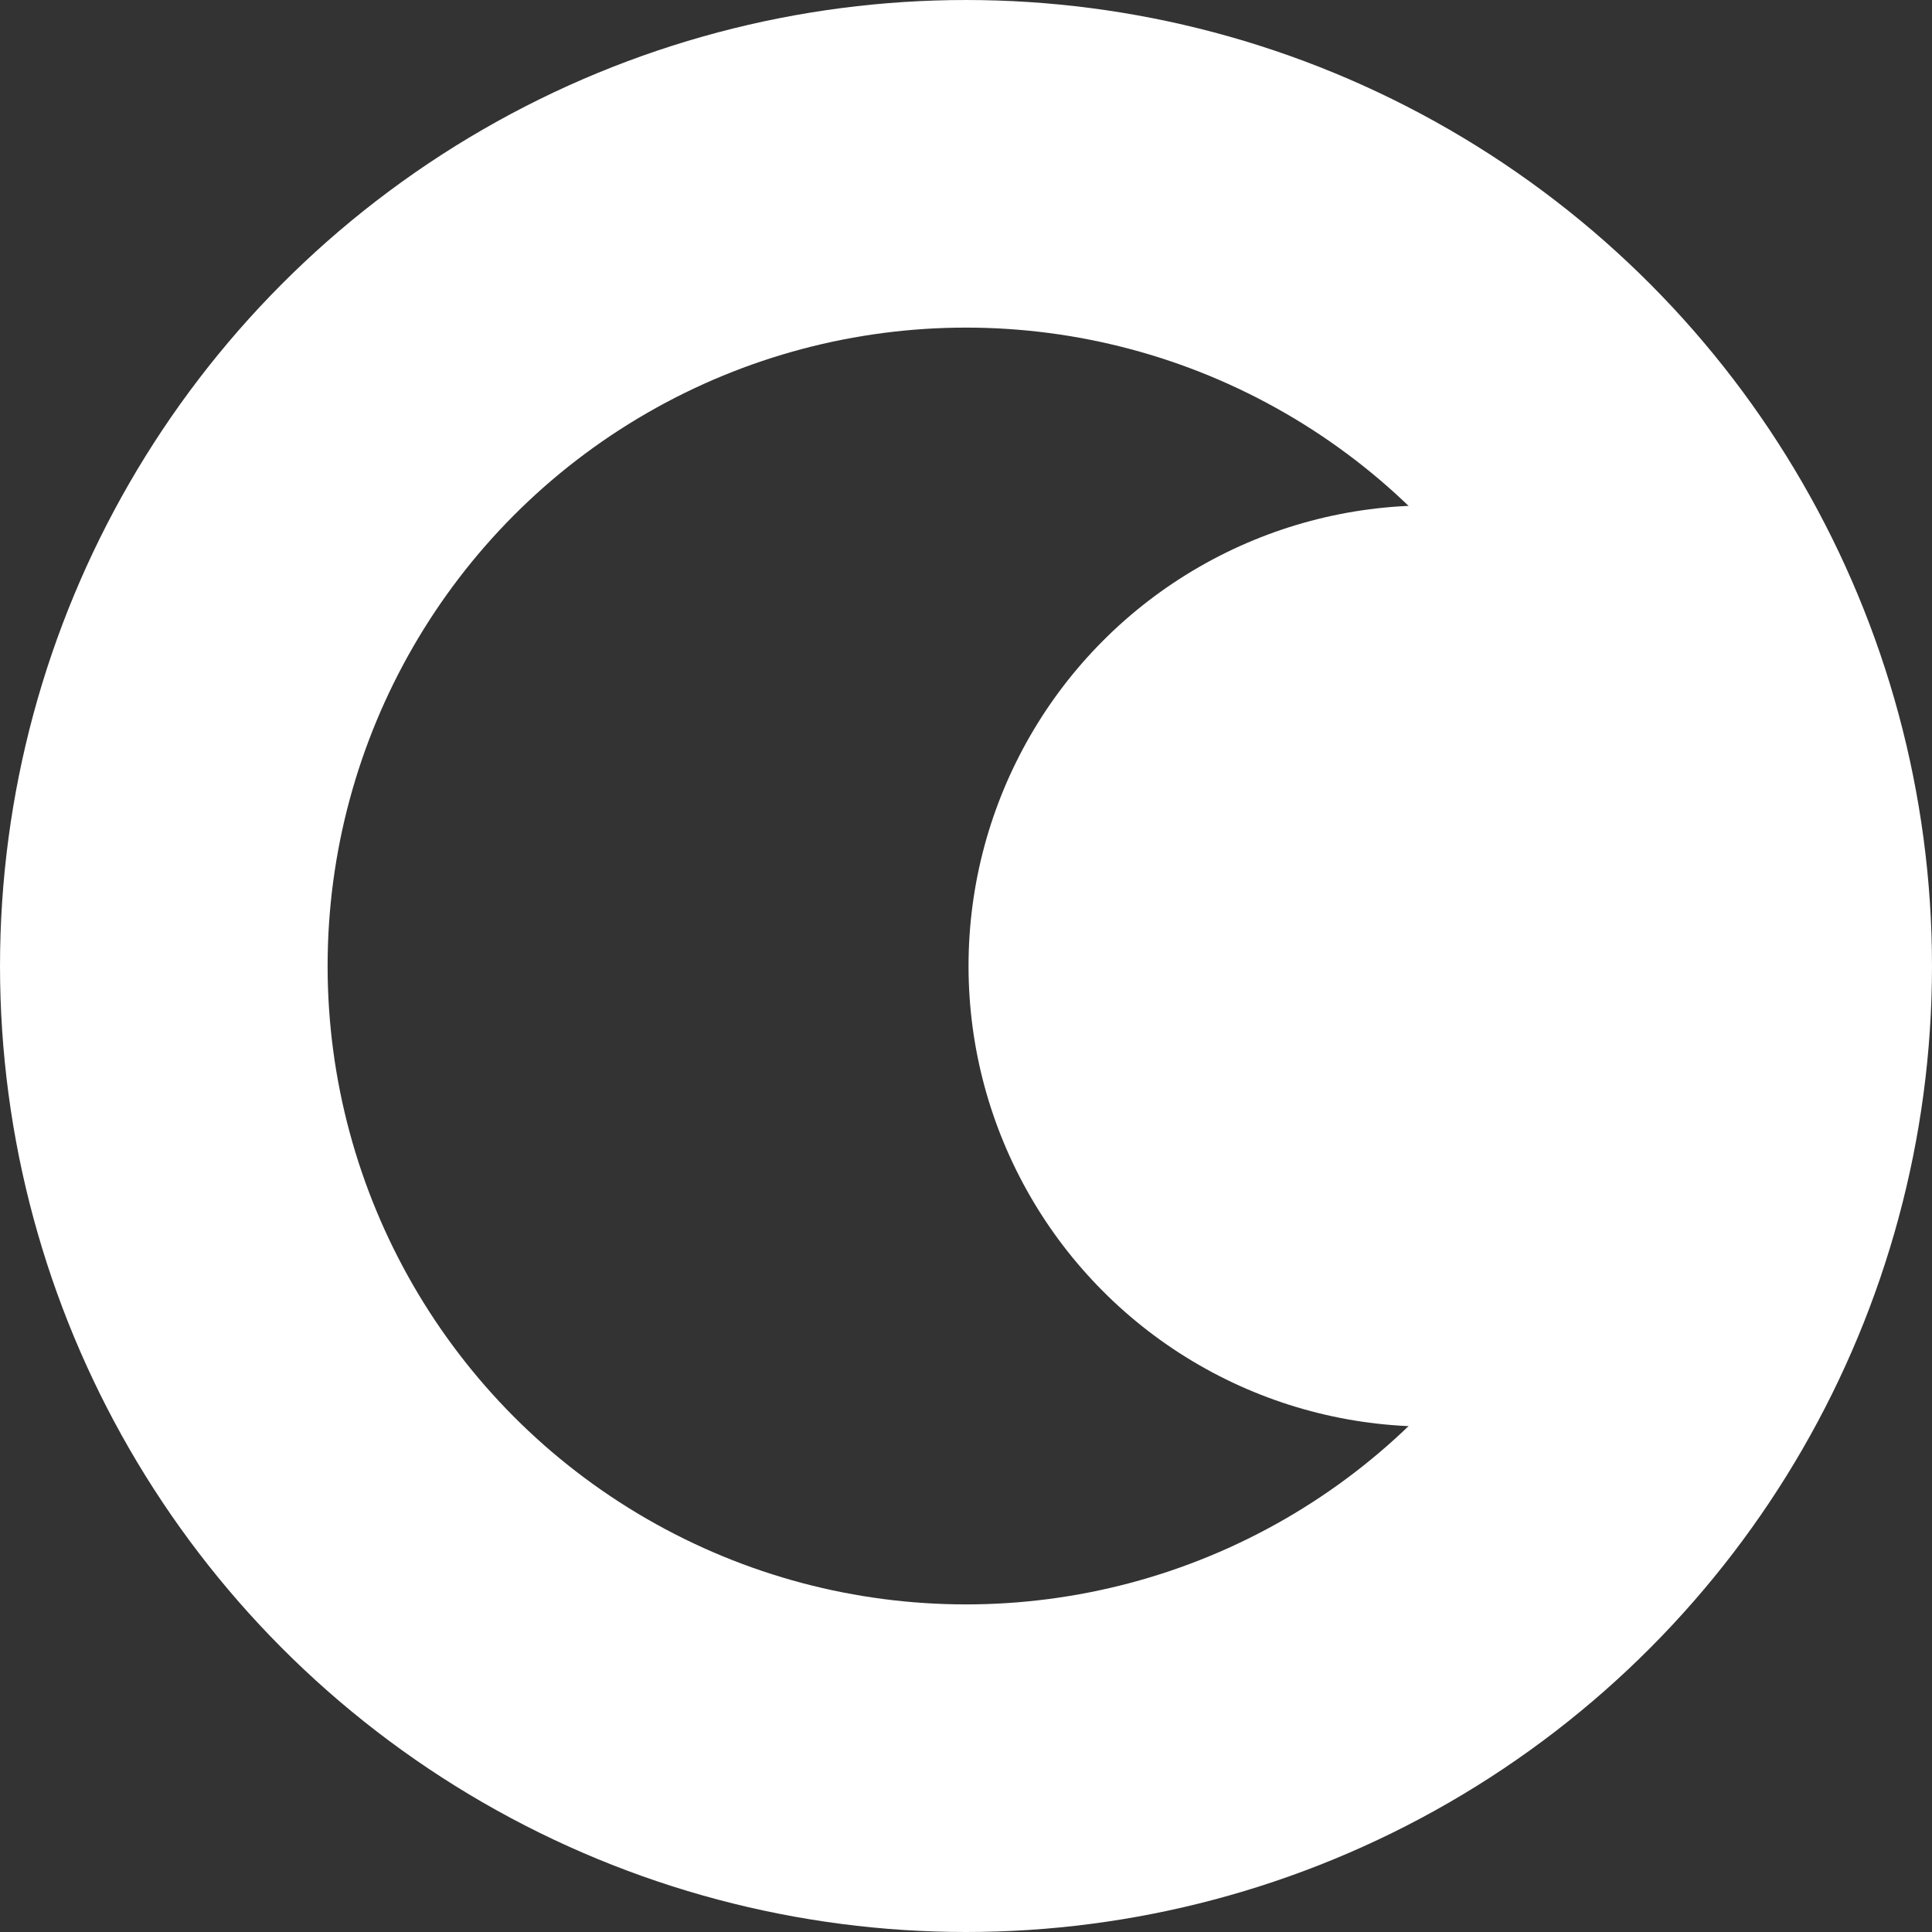
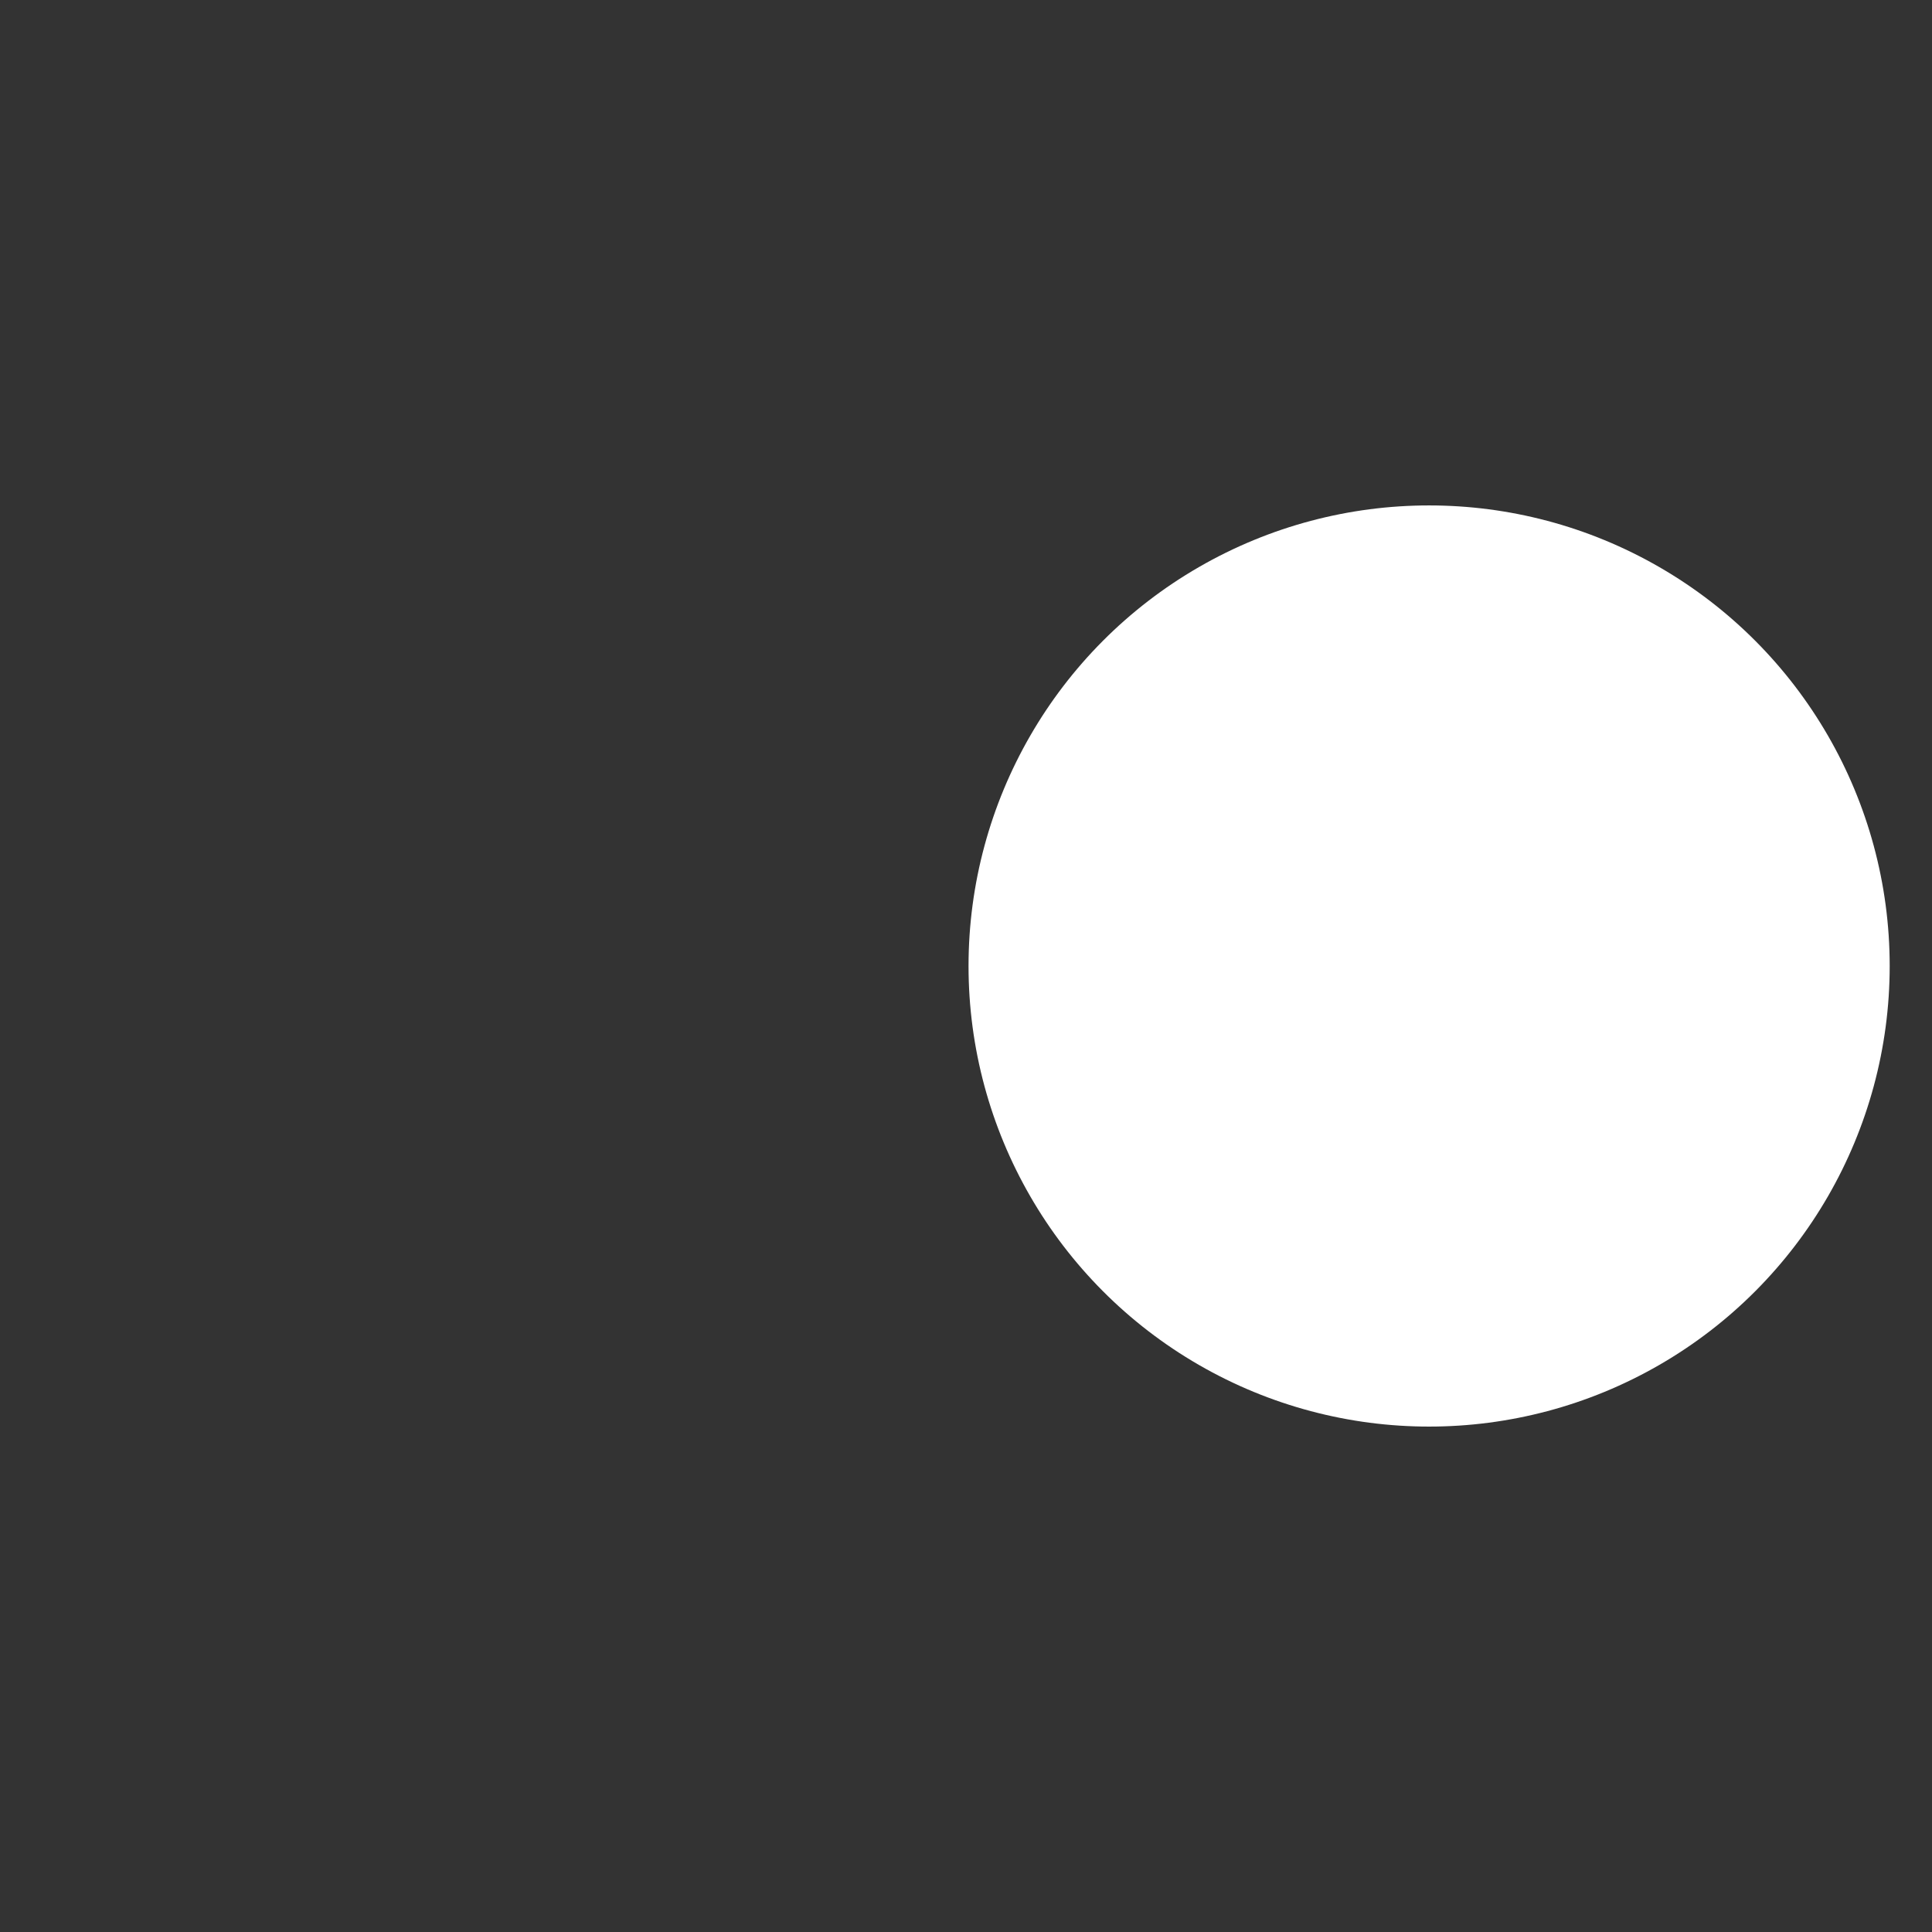
<svg xmlns="http://www.w3.org/2000/svg" xml:space="preserve" width="1.966in" height="1.966in" version="1.1" style="shape-rendering:geometricPrecision; text-rendering:geometricPrecision; image-rendering:optimizeQuality; fill-rule:evenodd; clip-rule:evenodd" viewBox="0 0 1965.39 1965.39">
  <rect x="0" y="0" width="1965.39" height="1965.39" fill="#333333" stroke="none" />
  <defs>
    <style type="text/css">
   
    .str0 {stroke:white;stroke-width:333.26;stroke-linecap:round;stroke-linejoin:round;stroke-miterlimit:2.613}
    .fil0 {fill:none}
    .fil1 {fill:white}
   
  </style>
  </defs>
  <g id="Layer_x0020_1">
-     <circle class="fil0 str0" cx="982.7" cy="982.7" r="816.06" />
    <circle class="fil1" cx="1453.81" cy="982.7" r="468.54" />
  </g>
</svg>